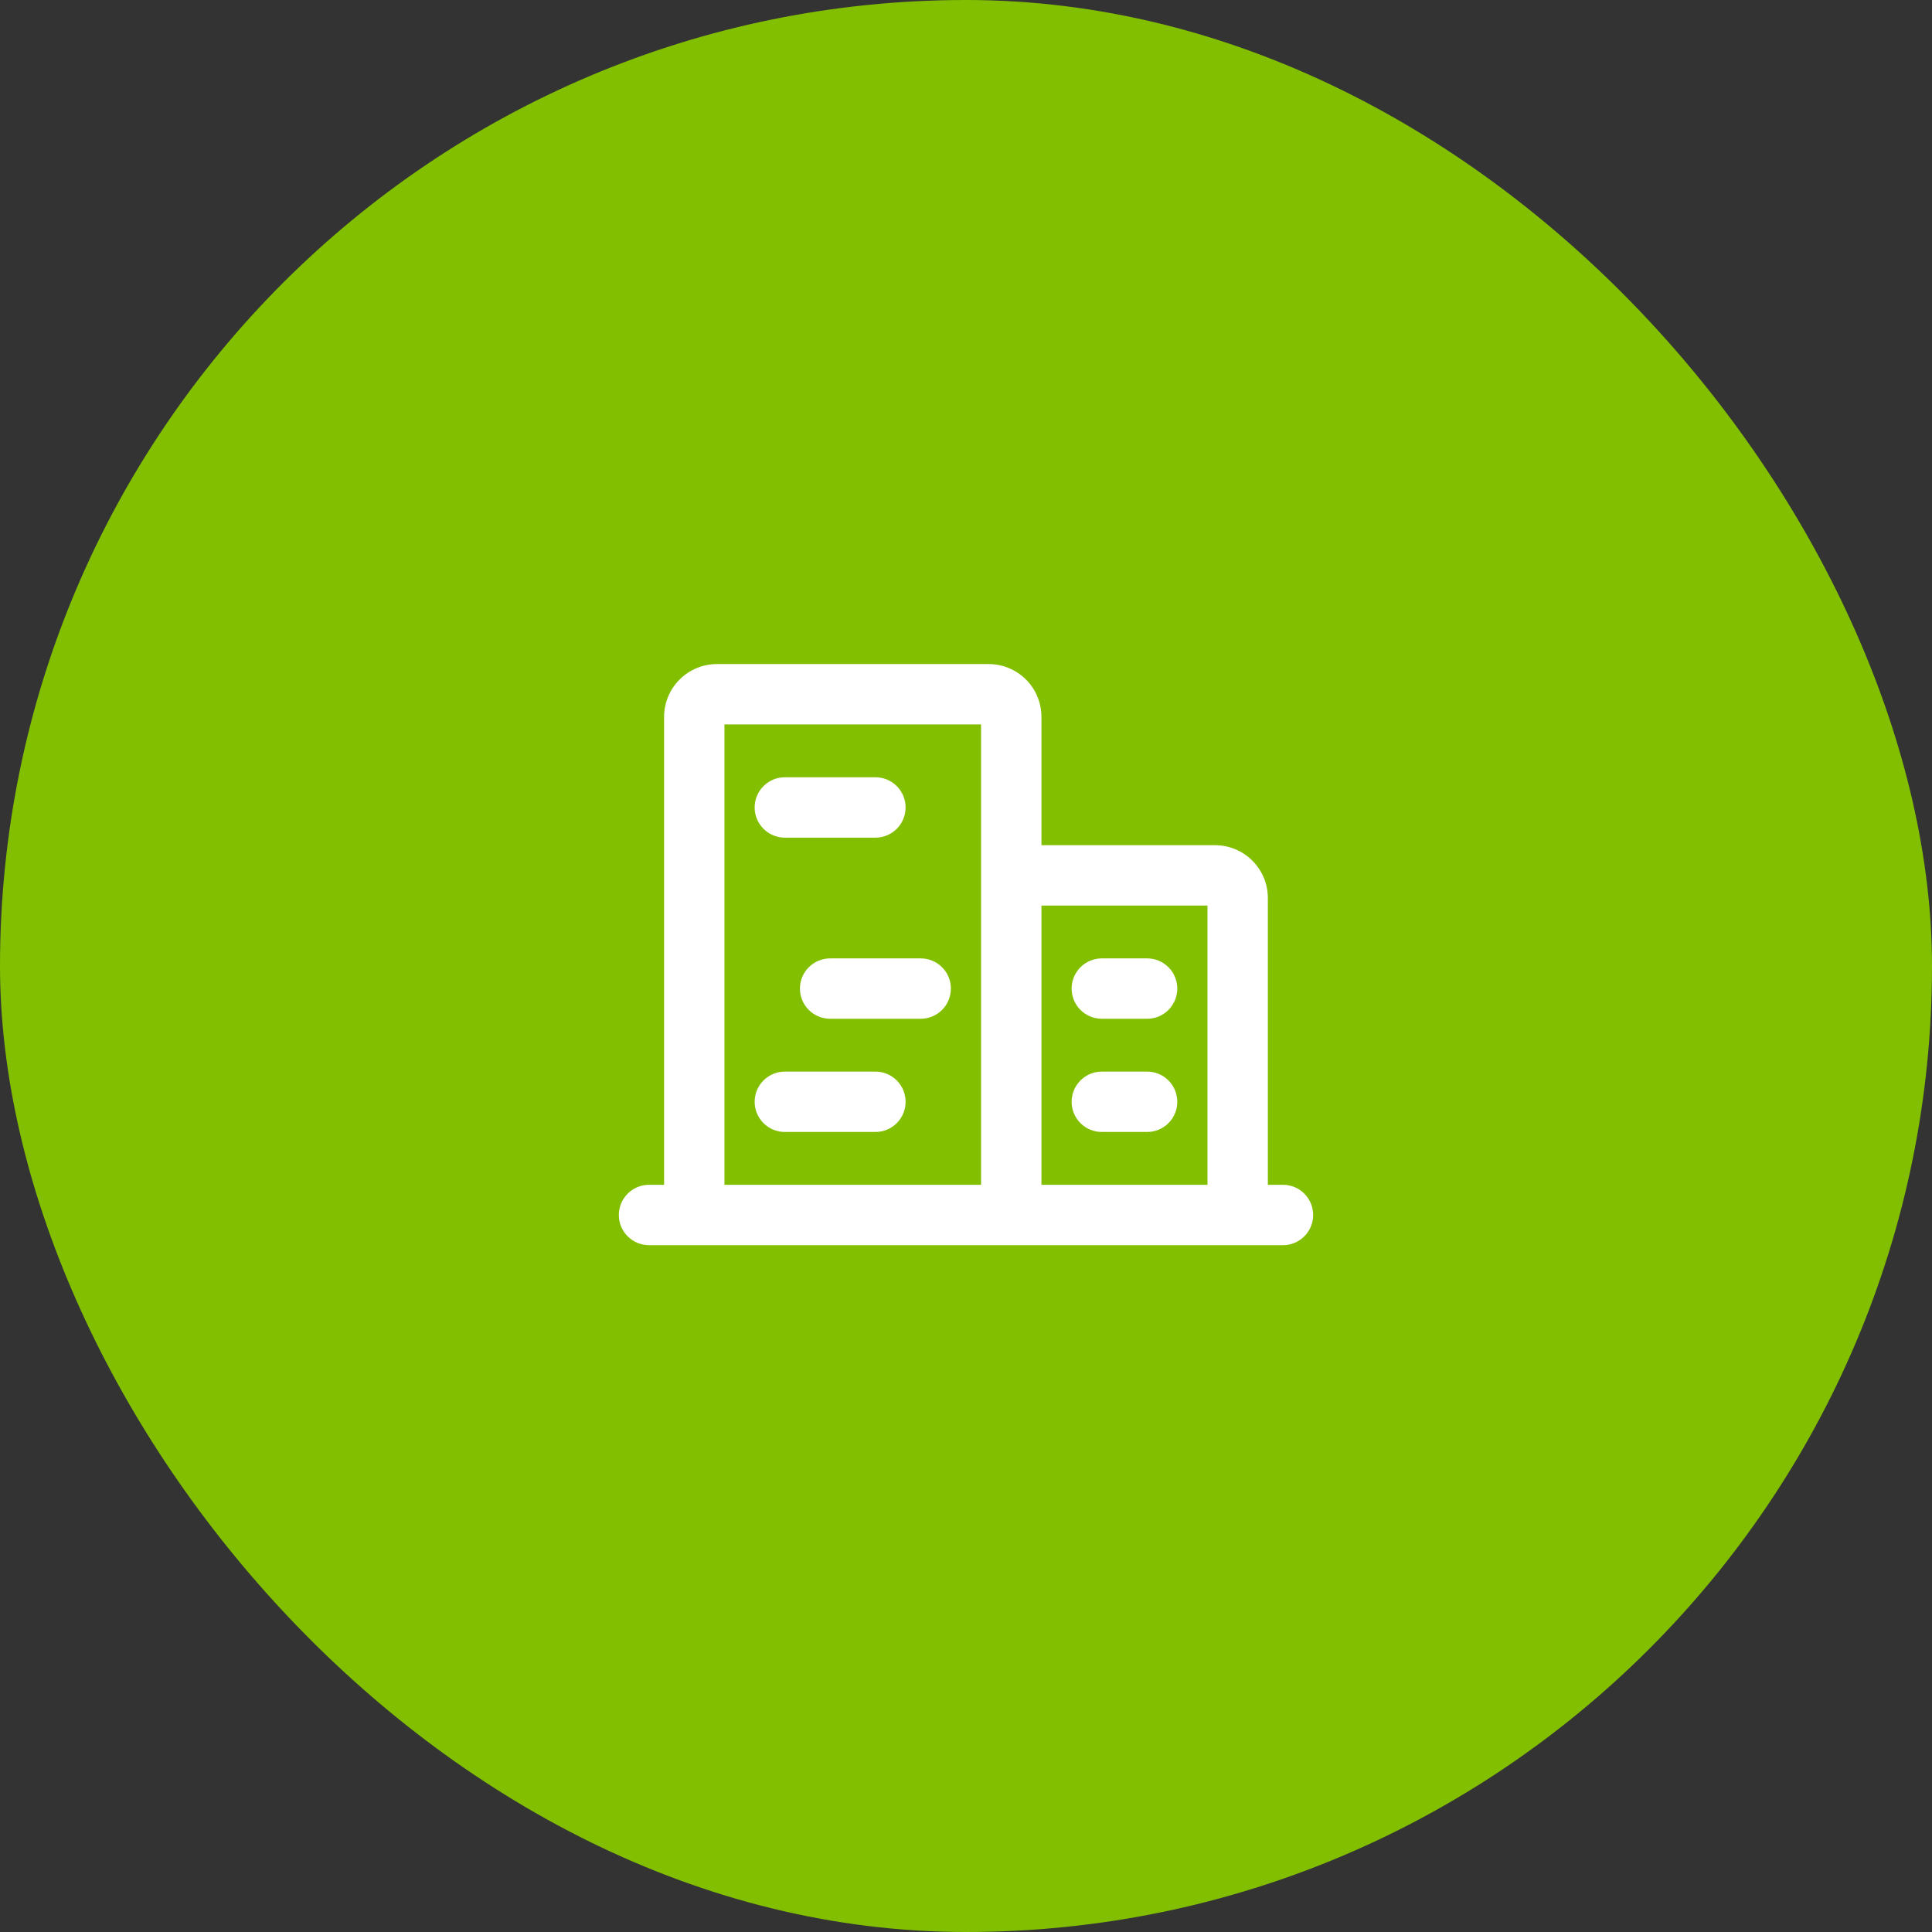
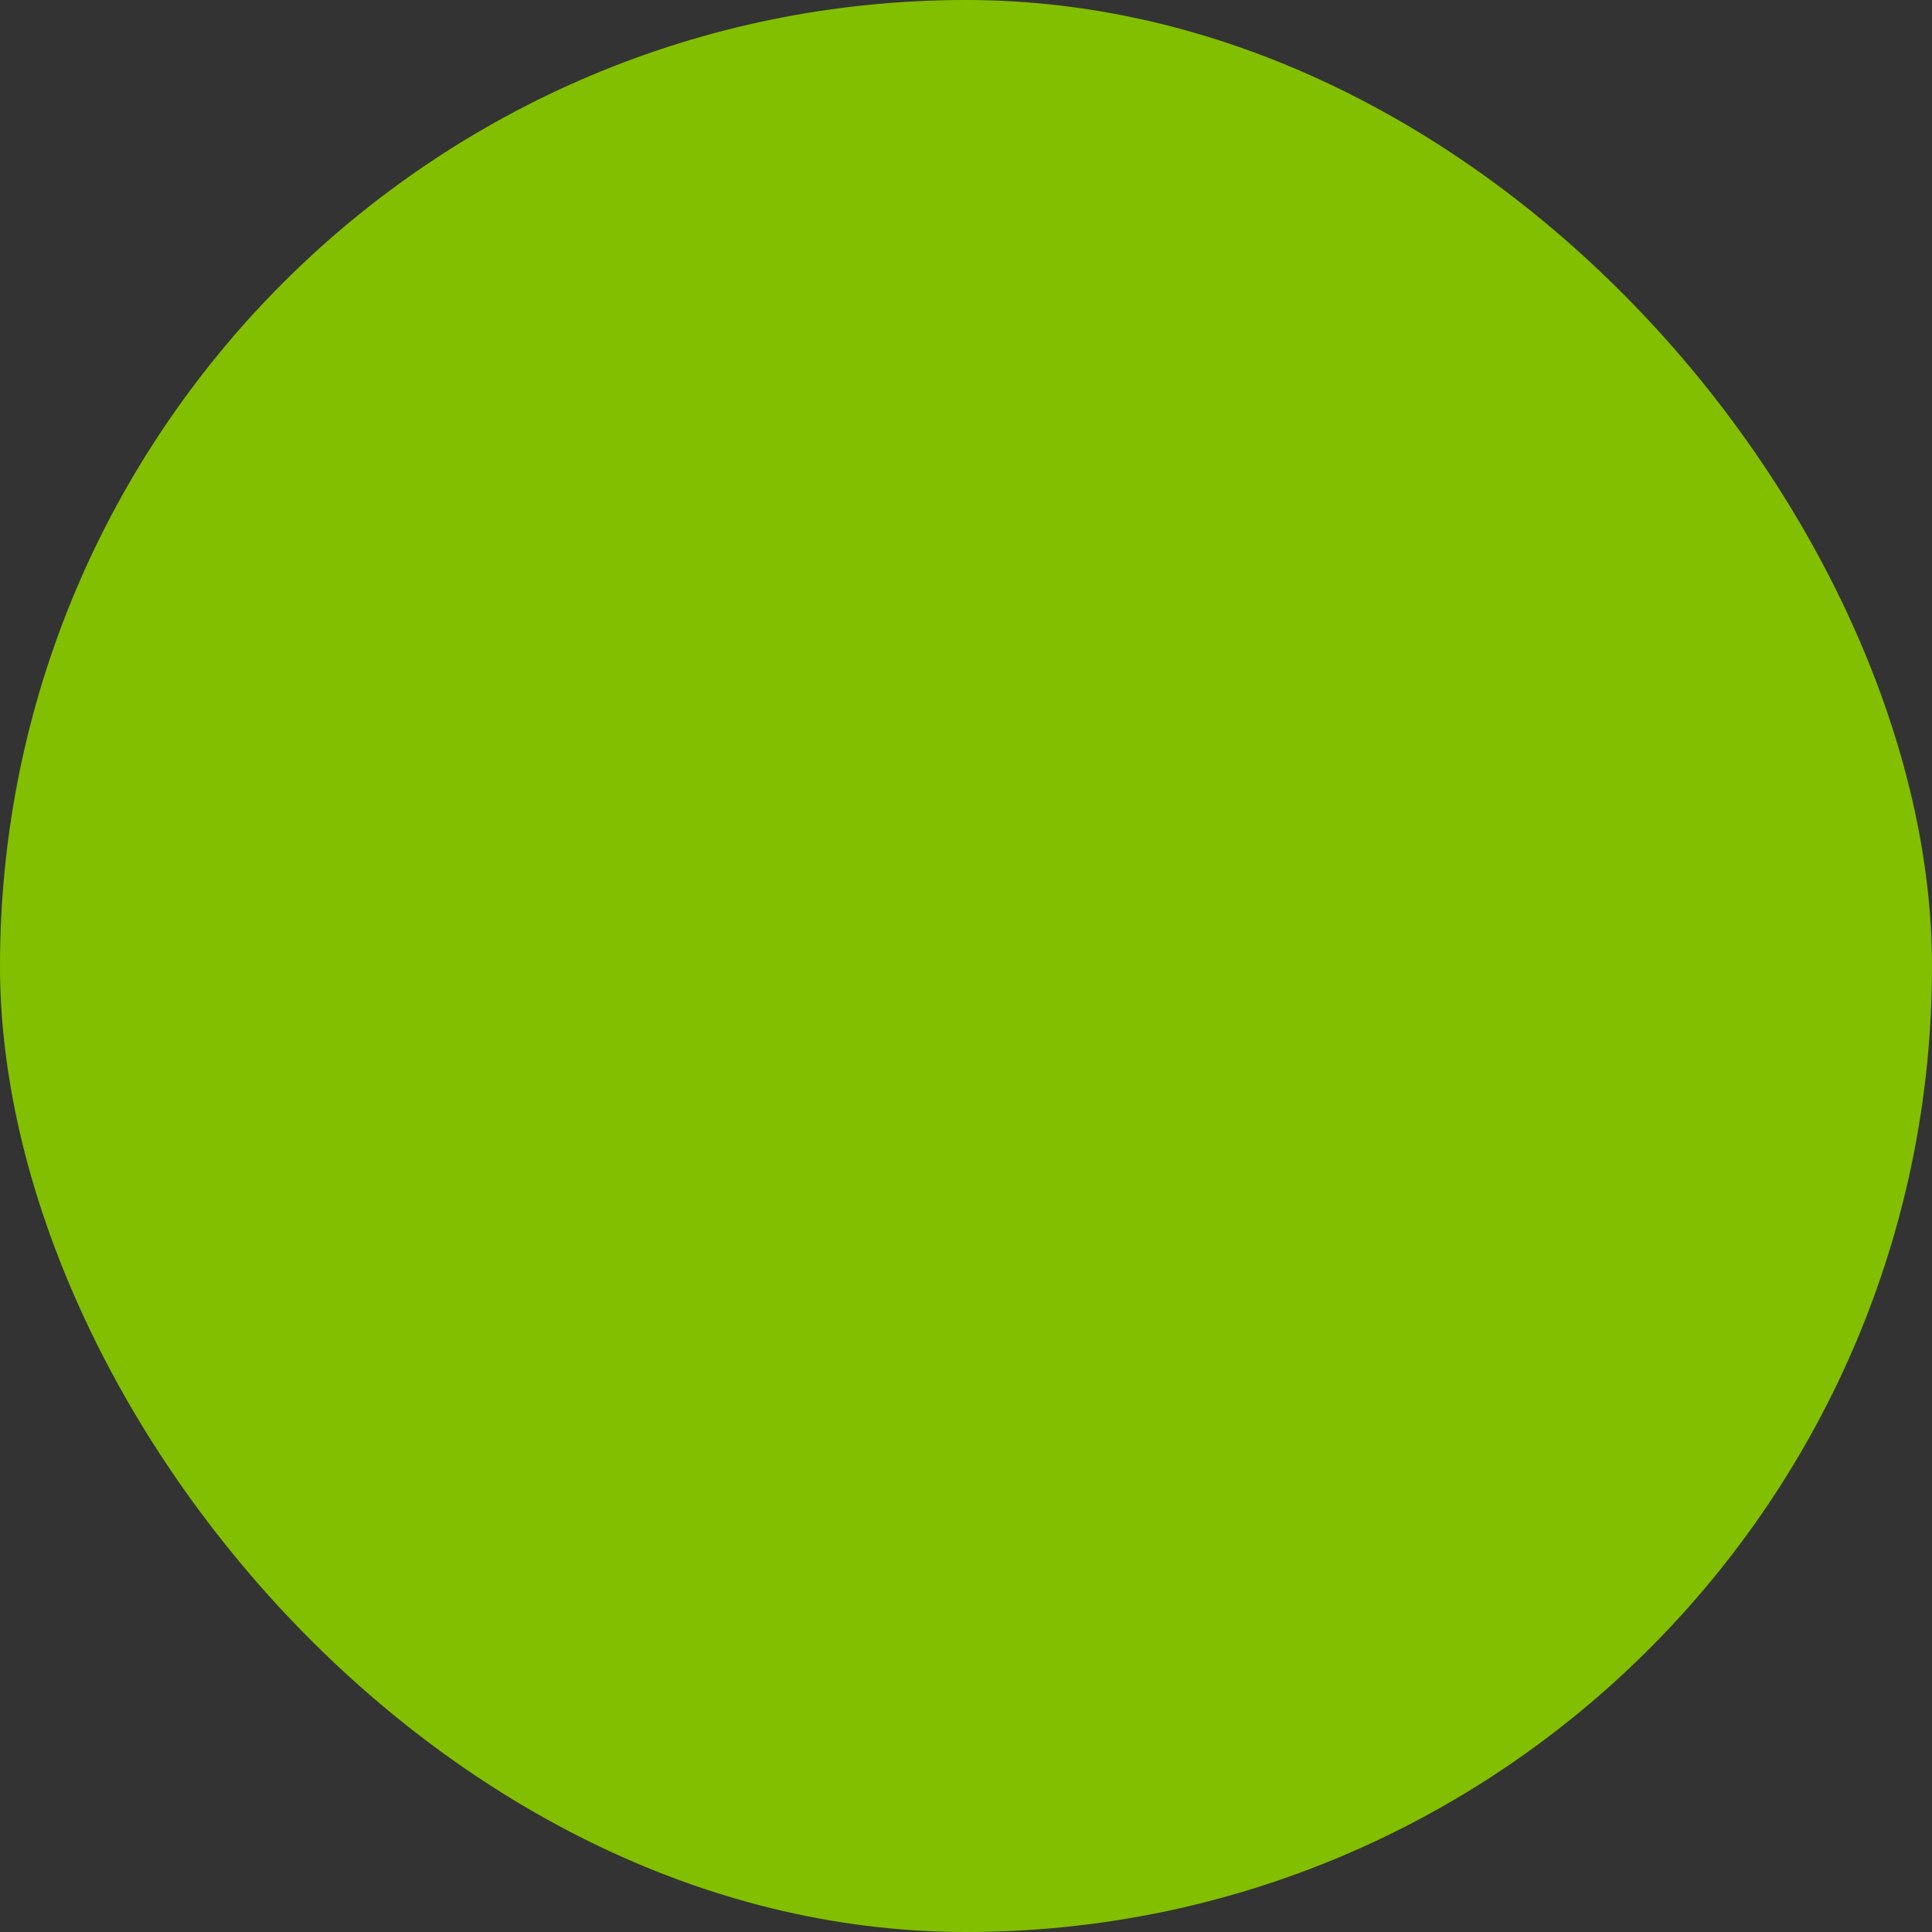
<svg xmlns="http://www.w3.org/2000/svg" width="64" height="64" viewBox="0 0 64 64" fill="none">
  <rect x="0" y="0" width="64" height="64" fill="#333333" stroke="none" />
  <rect width="64" height="64" rx="32" fill="#82BF00" />
-   <path fill-rule="evenodd" clip-rule="evenodd" d="M22.512 22.511C22.84 22.183 23.285 21.998 23.749 21.998H32.749C33.214 21.998 33.659 22.183 33.987 22.511C34.315 22.839 34.499 23.284 34.499 23.748V27.998H40.249C40.714 27.998 41.159 28.183 41.487 28.511C41.815 28.839 41.999 29.284 41.999 29.748V39.248H42.5C43.052 39.248 43.5 39.696 43.5 40.248C43.5 40.801 43.052 41.248 42.5 41.248H21.5C20.948 41.248 20.5 40.801 20.5 40.248C20.5 39.696 20.948 39.248 21.5 39.248H21.999V23.748C21.999 23.284 22.184 22.839 22.512 22.511ZM23.999 39.248H32.499V23.998H23.999V39.248ZM34.499 29.998V39.248H39.999V29.998H34.499ZM24.999 26.748C24.999 26.196 25.447 25.748 25.999 25.748H28.999C29.552 25.748 29.999 26.196 29.999 26.748C29.999 27.301 29.552 27.748 28.999 27.748H25.999C25.447 27.748 24.999 27.301 24.999 26.748ZM26.499 32.748C26.499 32.196 26.947 31.748 27.499 31.748H30.499C31.052 31.748 31.499 32.196 31.499 32.748C31.499 33.301 31.052 33.748 30.499 33.748H27.499C26.947 33.748 26.499 33.301 26.499 32.748ZM35.499 32.748C35.499 32.196 35.947 31.748 36.499 31.748H37.999C38.552 31.748 38.999 32.196 38.999 32.748C38.999 33.301 38.552 33.748 37.999 33.748H36.499C35.947 33.748 35.499 33.301 35.499 32.748ZM24.999 36.498C24.999 35.946 25.447 35.498 25.999 35.498H28.999C29.552 35.498 29.999 35.946 29.999 36.498C29.999 37.051 29.552 37.498 28.999 37.498H25.999C25.447 37.498 24.999 37.051 24.999 36.498ZM35.499 36.498C35.499 35.946 35.947 35.498 36.499 35.498H37.999C38.552 35.498 38.999 35.946 38.999 36.498C38.999 37.051 38.552 37.498 37.999 37.498H36.499C35.947 37.498 35.499 37.051 35.499 36.498Z" fill="white" />
</svg>